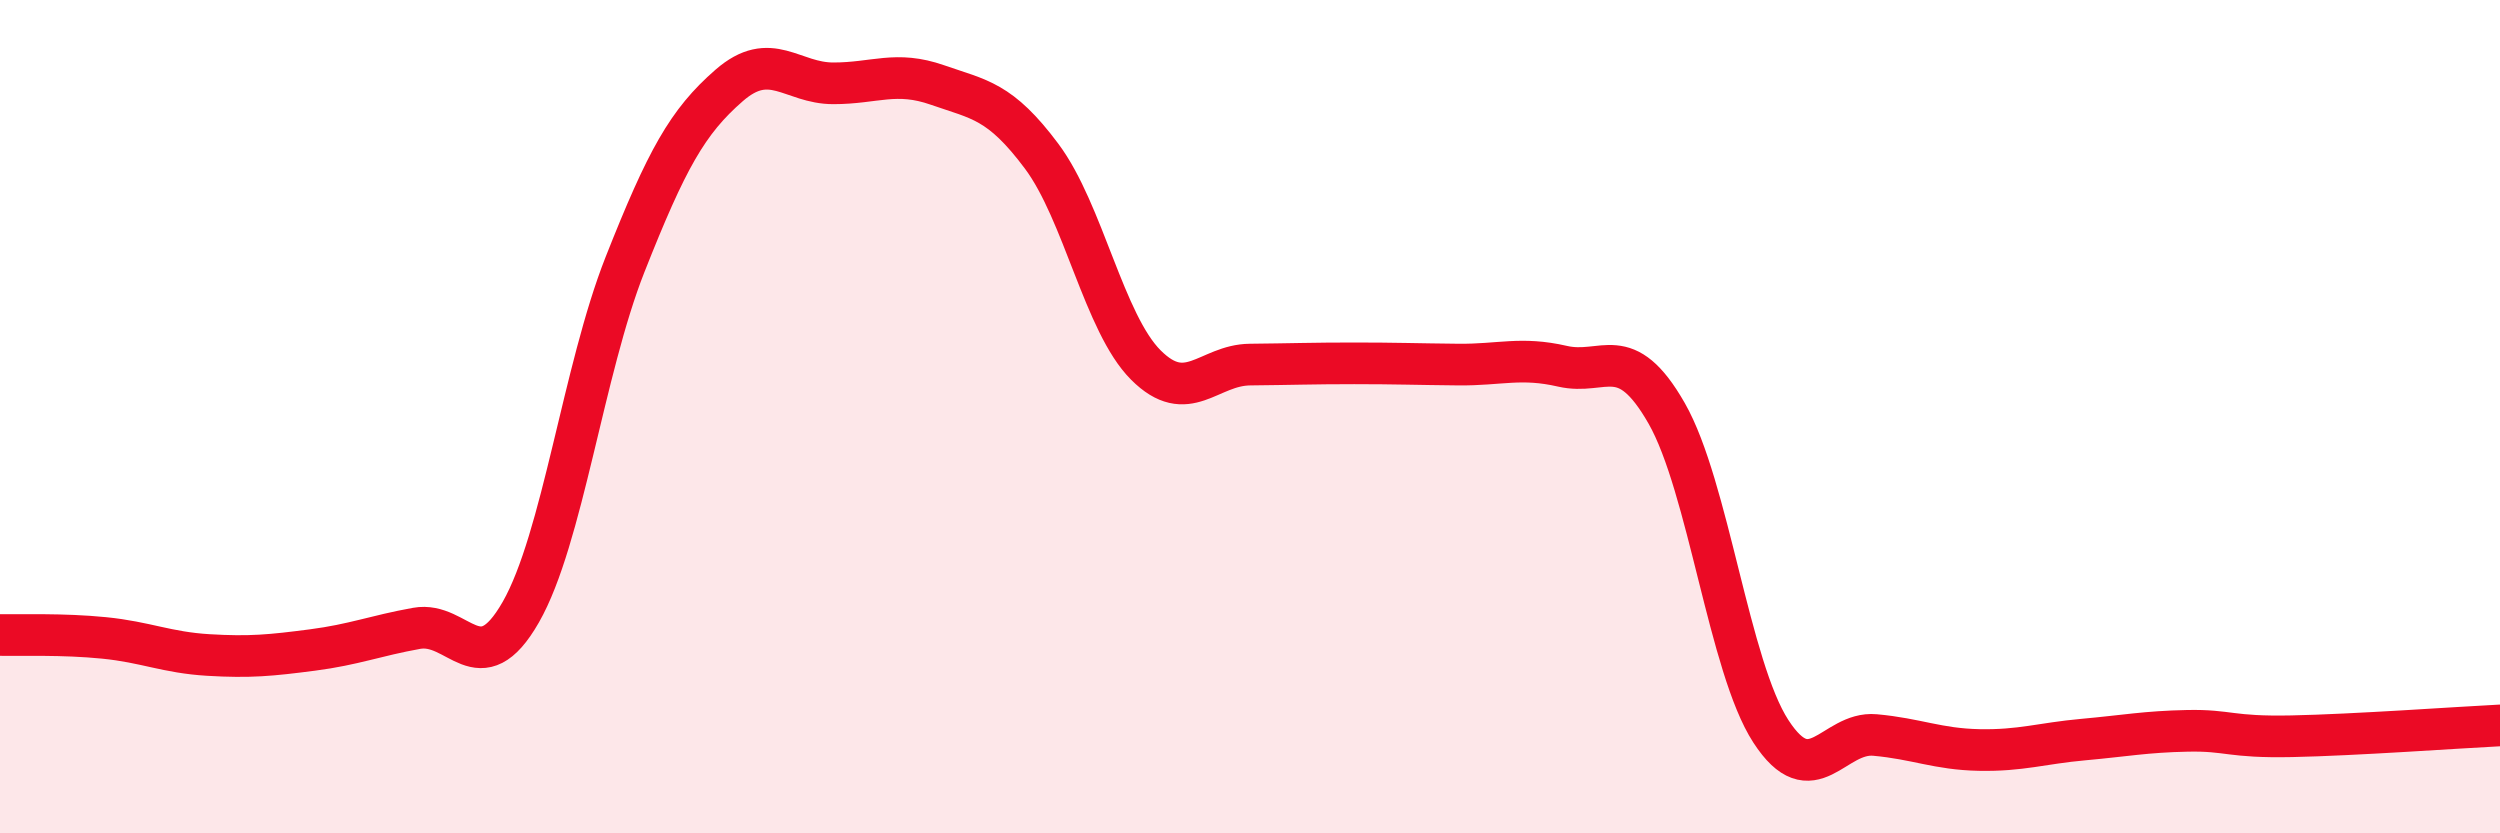
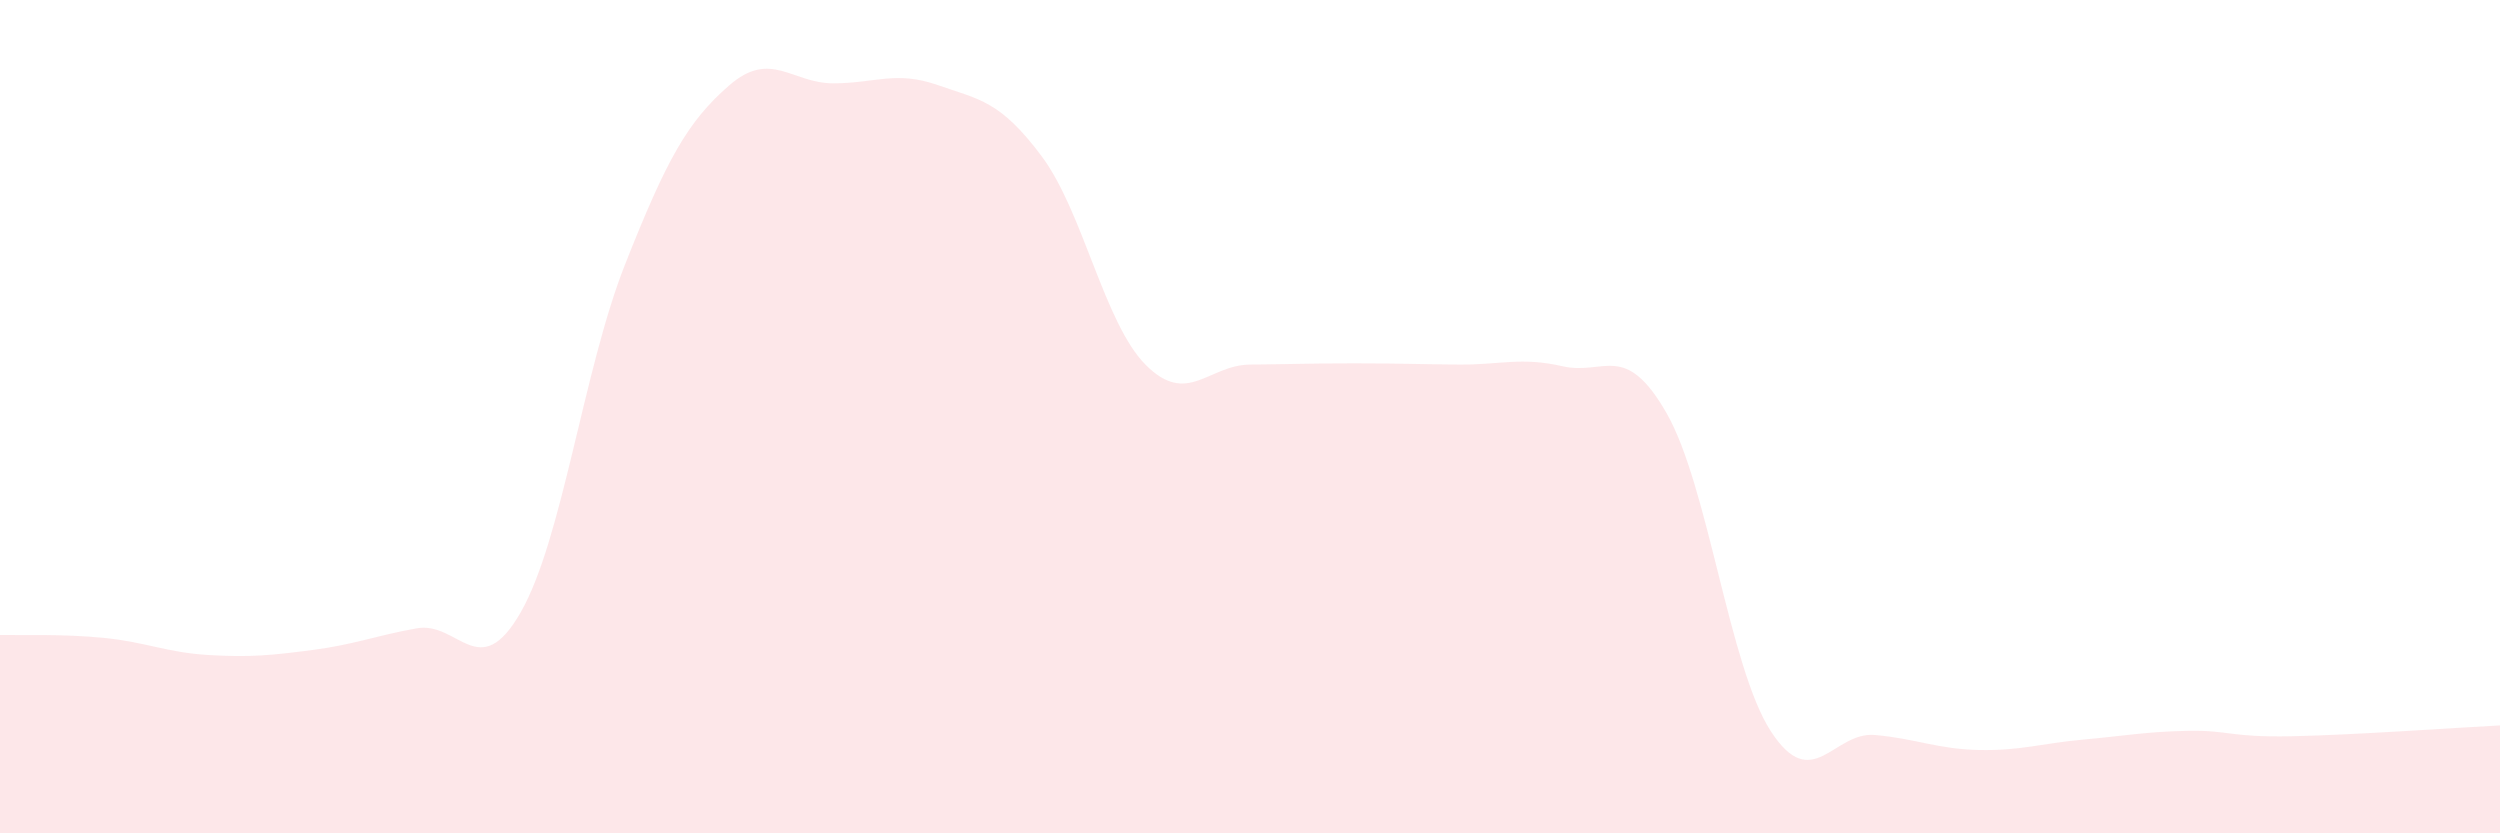
<svg xmlns="http://www.w3.org/2000/svg" width="60" height="20" viewBox="0 0 60 20">
  <path d="M 0,15.24 C 0.5,15.25 1.5,15.21 2.5,15.31 C 3.5,15.41 4,15.66 5,15.72 C 6,15.78 6.5,15.73 7.5,15.6 C 8.5,15.47 9,15.26 10,15.08 C 11,14.9 11.5,16.44 12.5,14.69 C 13.5,12.94 14,8.88 15,6.35 C 16,3.82 16.5,2.92 17.5,2.05 C 18.5,1.18 19,2 20,2 C 21,2 21.5,1.69 22.5,2.04 C 23.5,2.39 24,2.41 25,3.75 C 26,5.09 26.5,7.76 27.5,8.76 C 28.5,9.76 29,8.76 30,8.75 C 31,8.74 31.5,8.72 32.5,8.72 C 33.5,8.72 34,8.74 35,8.75 C 36,8.76 36.5,8.56 37.5,8.79 C 38.5,9.02 39,8.17 40,9.92 C 41,11.67 41.5,16.01 42.5,17.55 C 43.5,19.09 44,17.55 45,17.64 C 46,17.73 46.5,17.98 47.5,18 C 48.5,18.02 49,17.84 50,17.75 C 51,17.66 51.5,17.56 52.5,17.54 C 53.5,17.52 53.5,17.7 55,17.67 C 56.5,17.64 59,17.46 60,17.41L60 20L0 20Z" fill="#EB0A25" opacity="0.1" stroke-linecap="round" stroke-linejoin="round" />
-   <path d="M 0,15.24 C 0.5,15.25 1.5,15.21 2.5,15.31 C 3.5,15.41 4,15.66 5,15.72 C 6,15.78 6.5,15.73 7.5,15.6 C 8.5,15.47 9,15.26 10,15.08 C 11,14.9 11.5,16.44 12.5,14.69 C 13.5,12.94 14,8.88 15,6.35 C 16,3.82 16.5,2.92 17.5,2.05 C 18.5,1.18 19,2 20,2 C 21,2 21.5,1.69 22.5,2.04 C 23.5,2.39 24,2.41 25,3.75 C 26,5.09 26.5,7.76 27.5,8.76 C 28.5,9.76 29,8.76 30,8.75 C 31,8.74 31.5,8.72 32.5,8.72 C 33.5,8.72 34,8.74 35,8.75 C 36,8.76 36.5,8.56 37.5,8.79 C 38.5,9.02 39,8.17 40,9.92 C 41,11.67 41.5,16.01 42.5,17.55 C 43.5,19.09 44,17.55 45,17.64 C 46,17.73 46.5,17.98 47.5,18 C 48.5,18.02 49,17.84 50,17.75 C 51,17.66 51.5,17.56 52.5,17.54 C 53.5,17.52 53.5,17.7 55,17.67 C 56.5,17.64 59,17.46 60,17.41" stroke="#EB0A25" stroke-width="1" fill="none" stroke-linecap="round" stroke-linejoin="round" />
</svg>